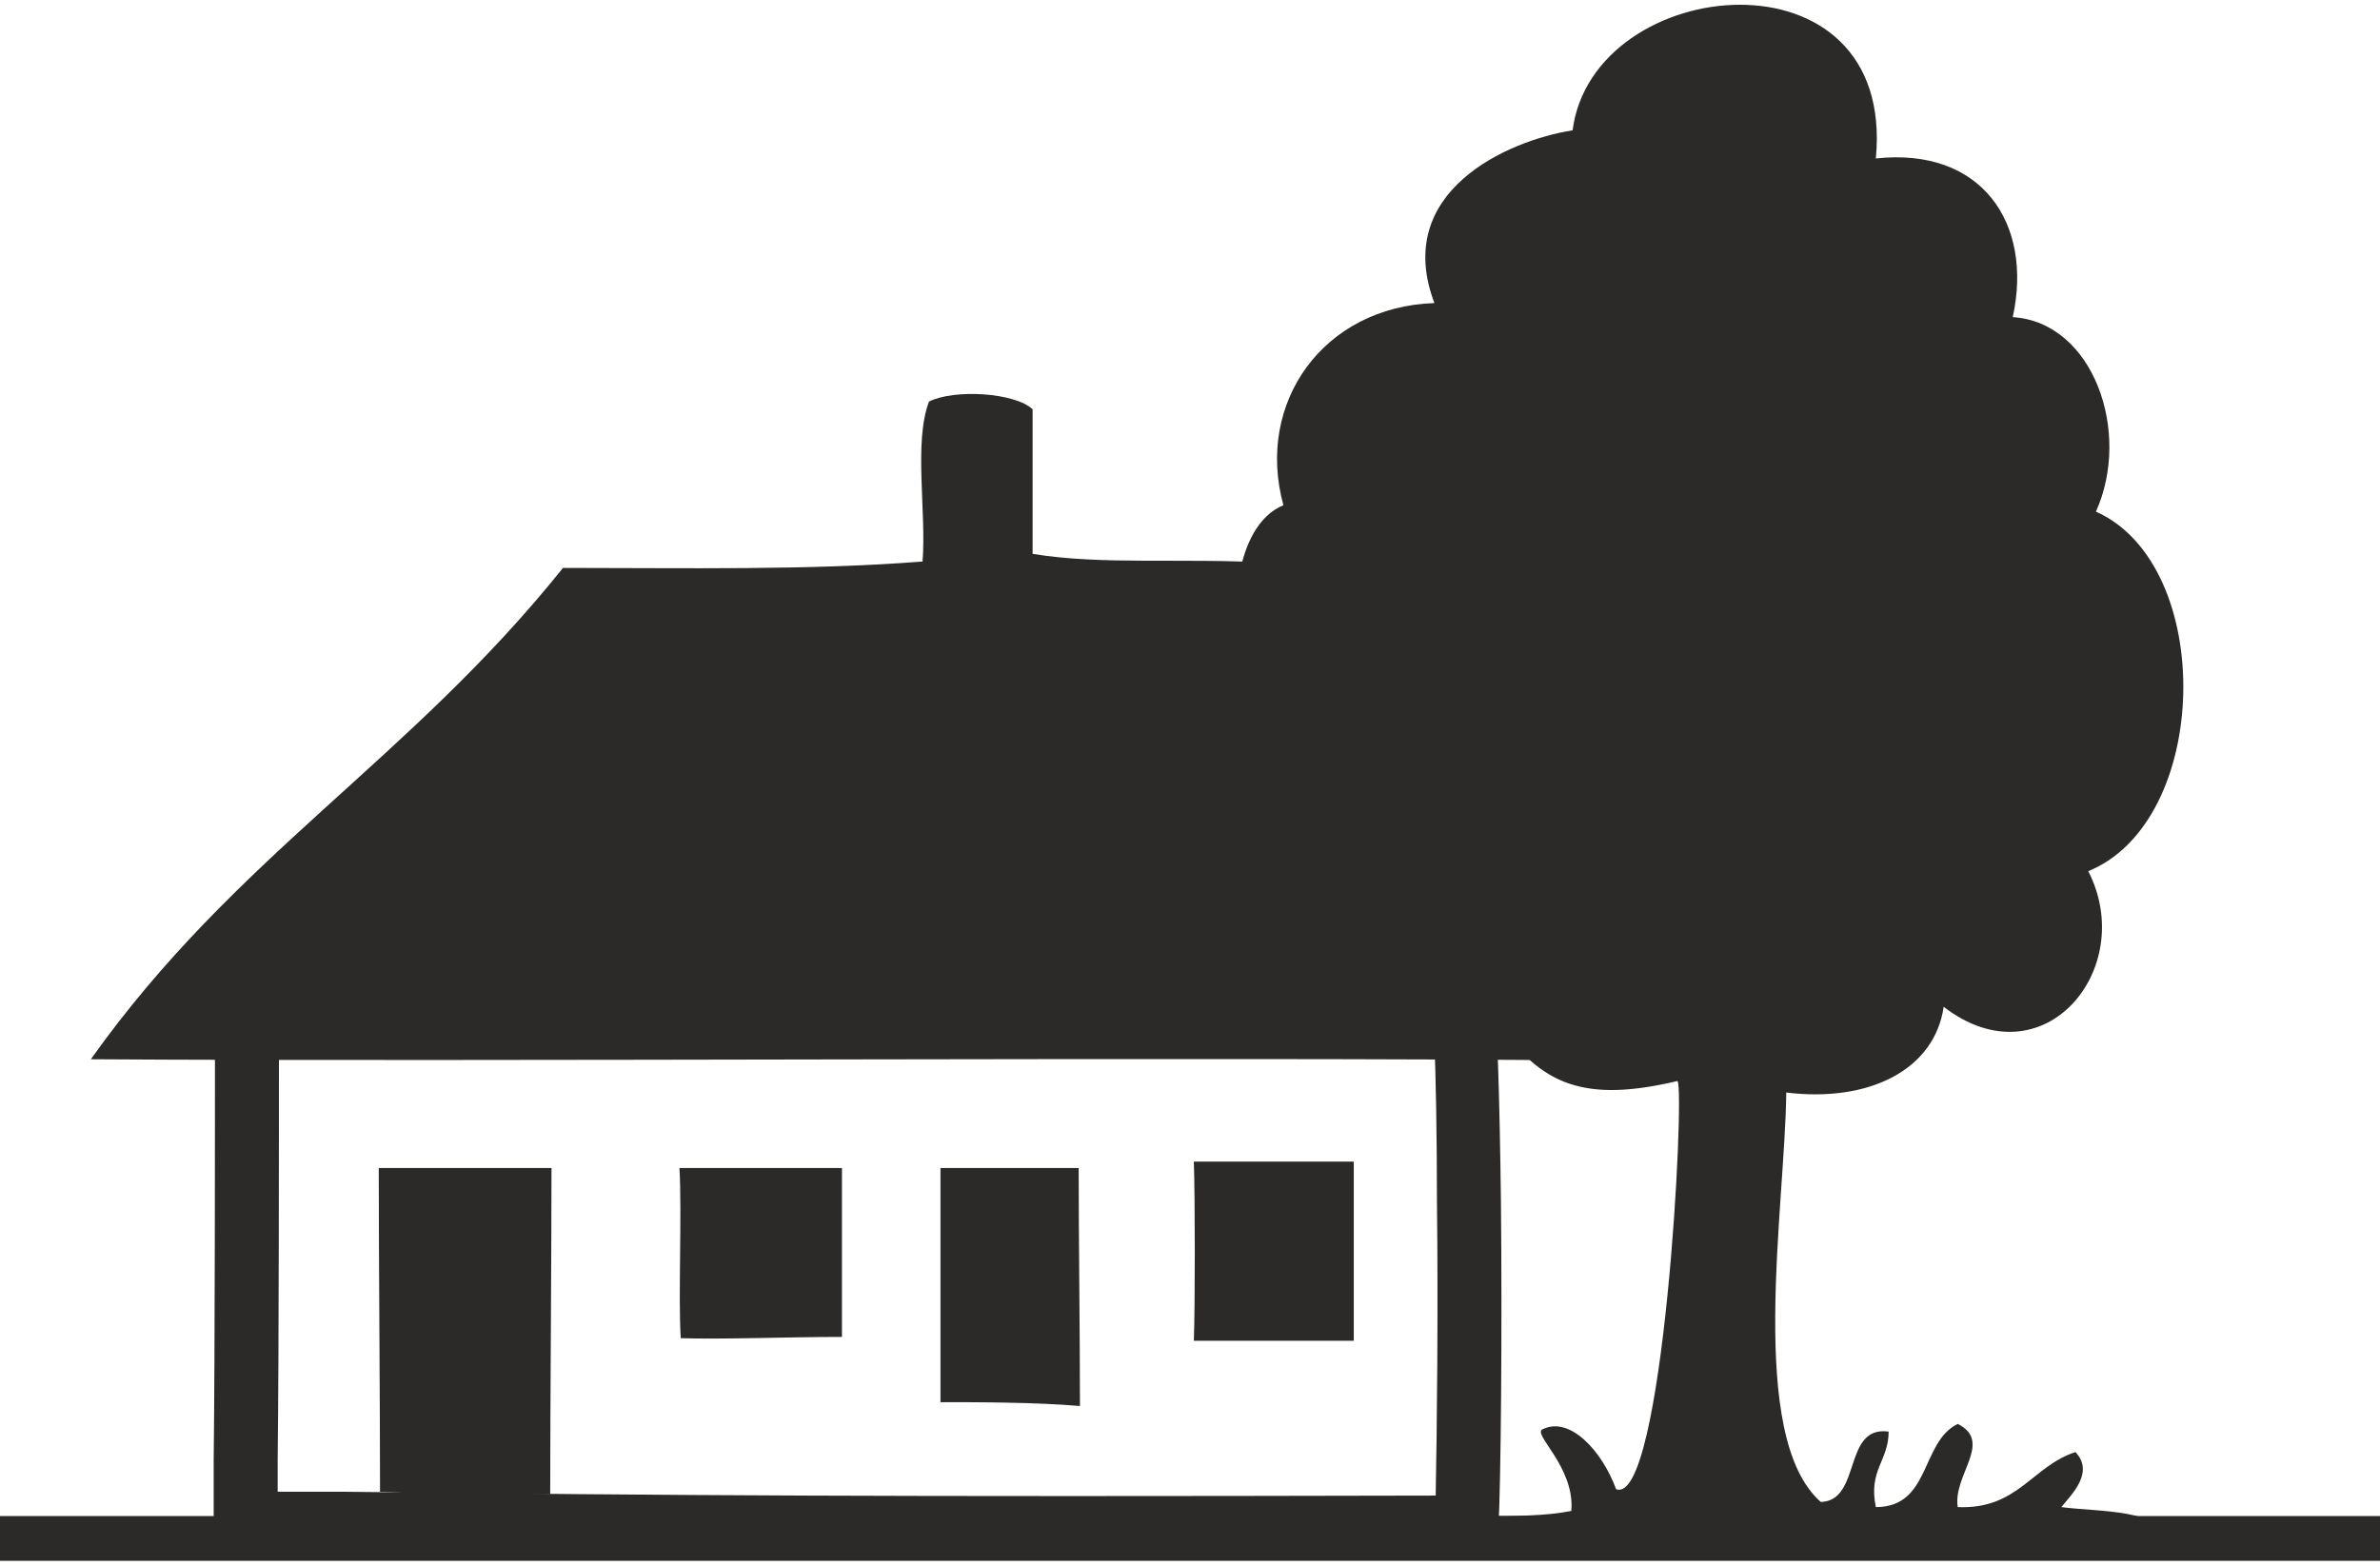
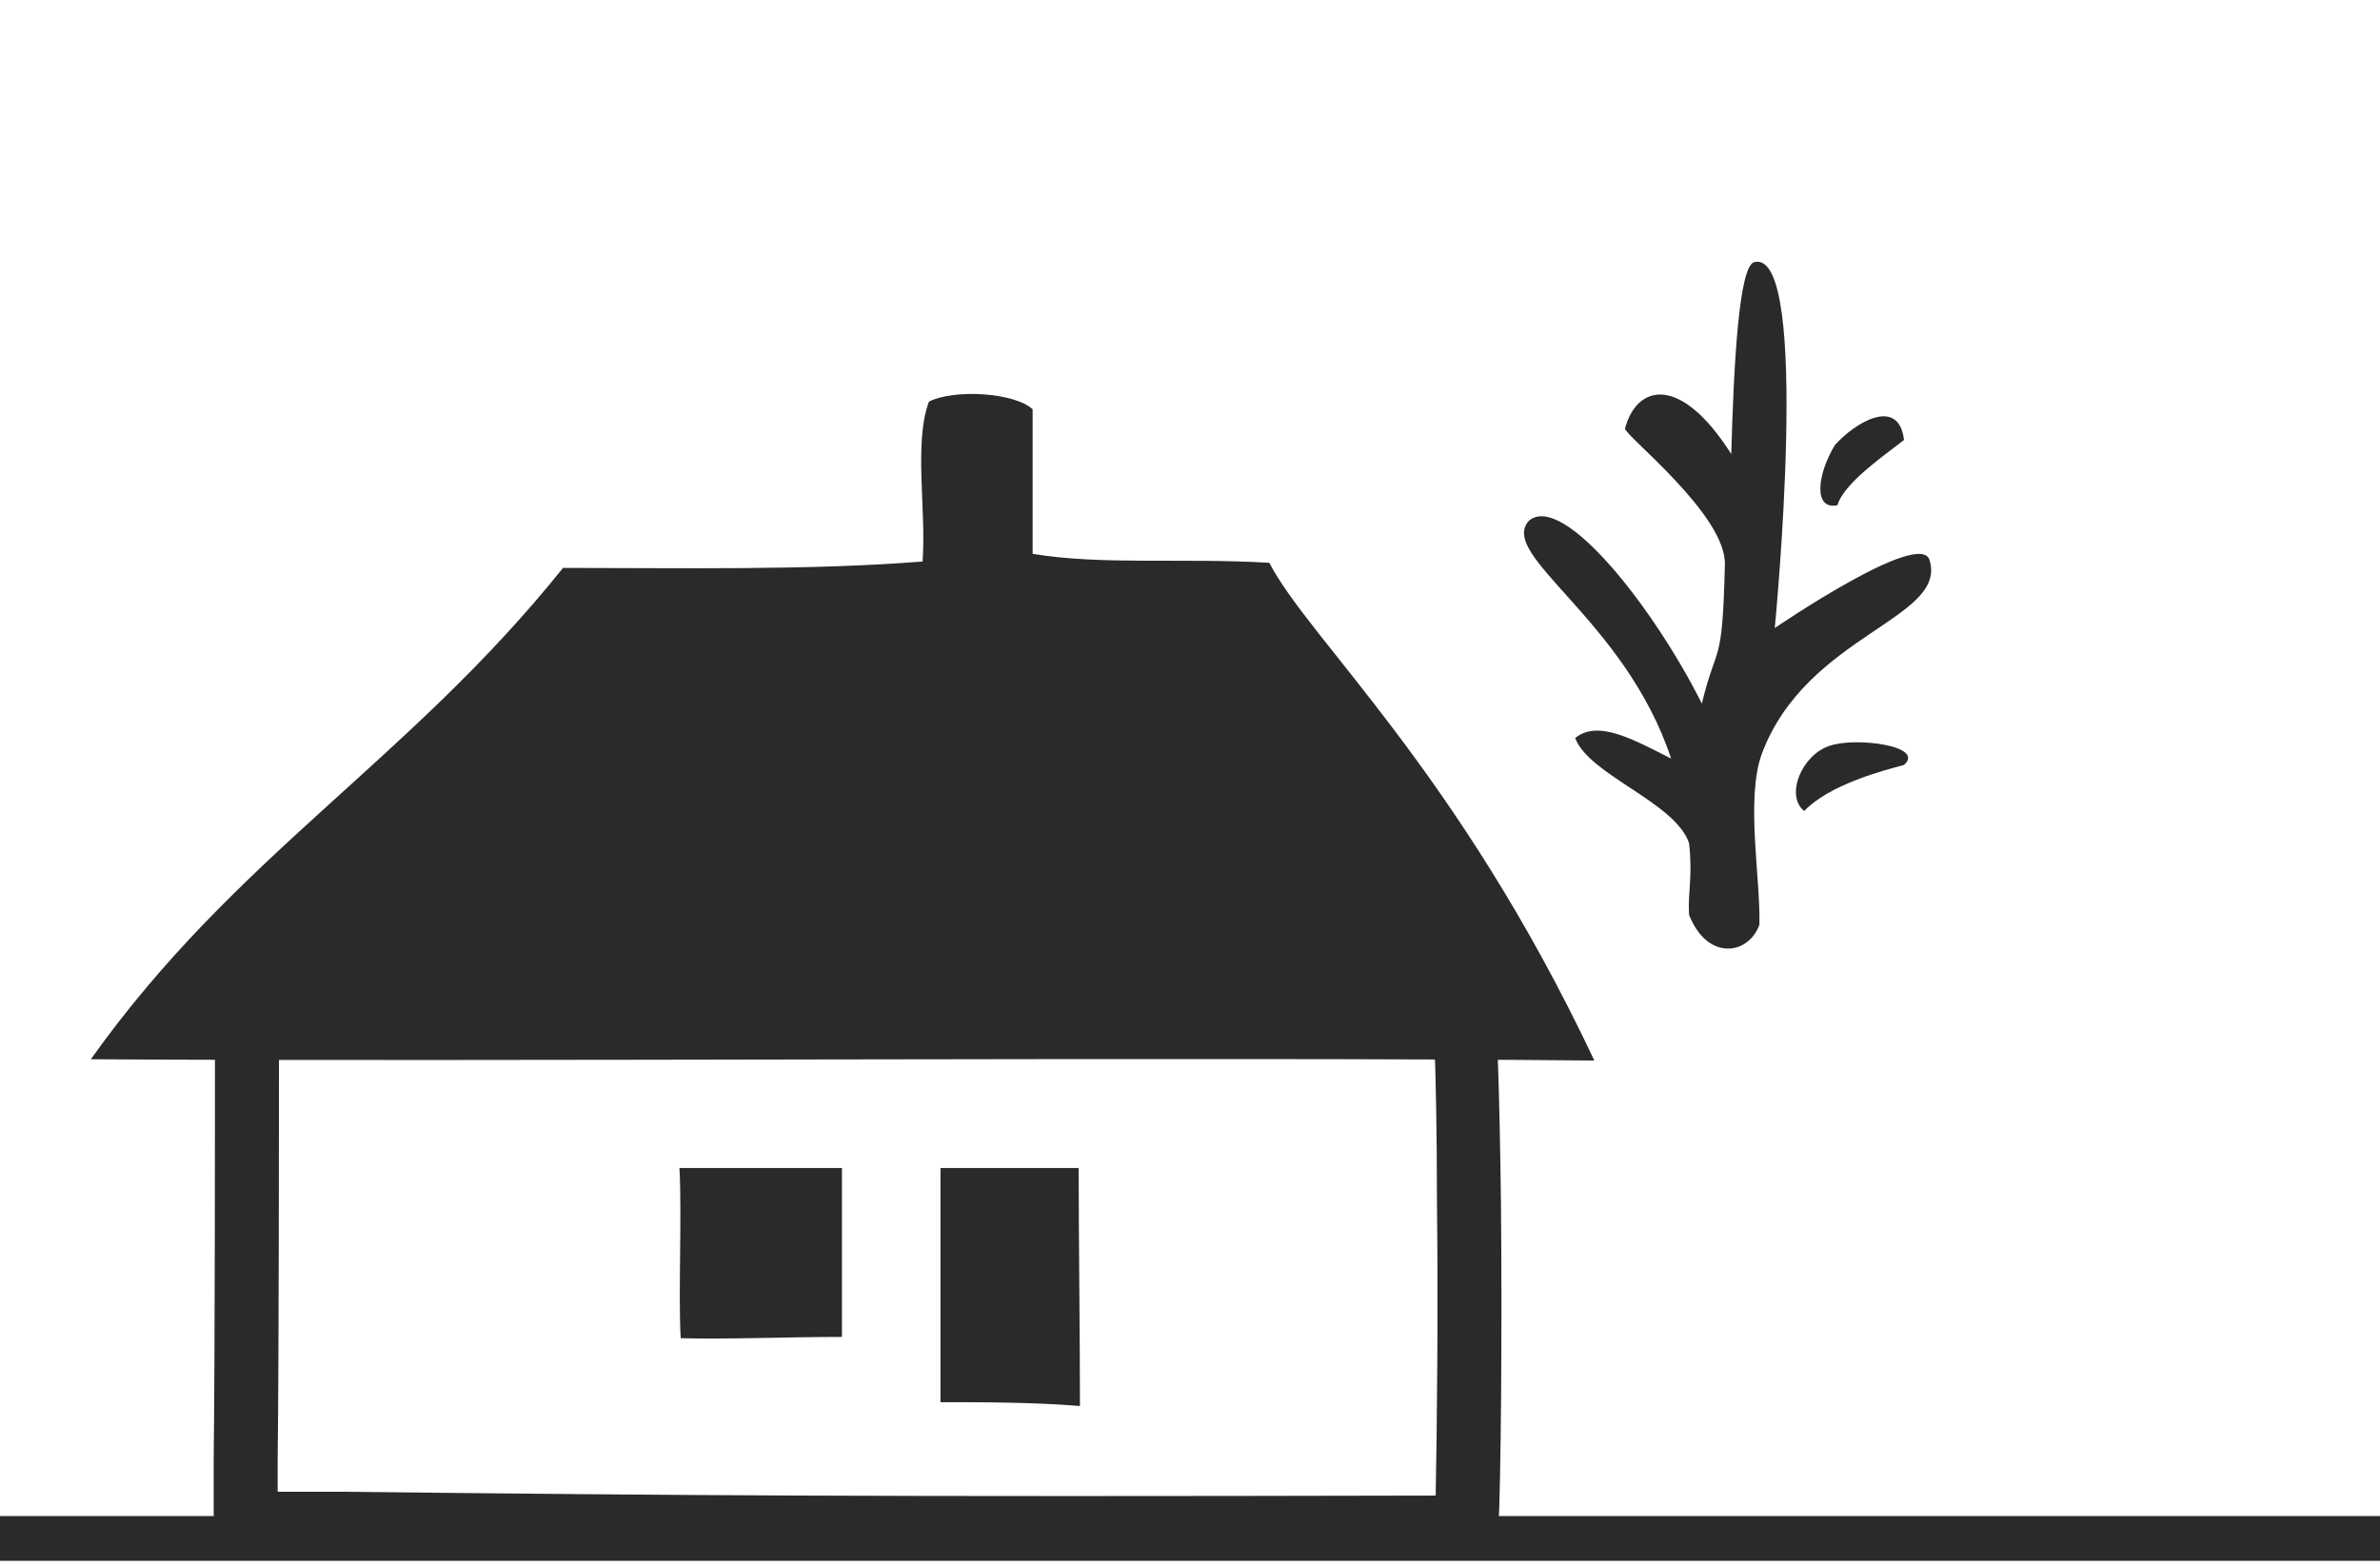
<svg xmlns="http://www.w3.org/2000/svg" xml:space="preserve" width="114px" height="75px" version="1.1" style="shape-rendering:geometricPrecision; text-rendering:geometricPrecision; image-rendering:optimizeQuality; fill-rule:evenodd; clip-rule:evenodd" viewBox="0 0 18.6 12.16">
  <defs>
    <style type="text/css">
   
    .fil0 {fill:none}
    .fil2 {fill:#2B2A29;fill-rule:nonzero}
    .fil1 {fill:#2B2A29;fill-rule:nonzero}
   
  </style>
  </defs>
  <g id="Ebene_x0020_1">
    <g id="_1909951479568">
      <polygon class="fil0" points="0,12.16 18.6,12.16 18.6,0 0,0 " />
      <g>
-         <path class="fil1" d="M10.03 3.91c-0.22,-0.8 0.31,-1.55 1.18,-1.58 -0.33,-0.87 0.57,-1.27 1.08,-1.35 0.16,-1.23 2.53,-1.46 2.37,0.22 0.83,-0.09 1.23,0.51 1.07,1.24 0.63,0.04 0.93,0.9 0.65,1.52 0.94,0.42 0.9,2.42 -0.06,2.81 0.39,0.76 -0.35,1.66 -1.13,1.06 -0.07,0.49 -0.58,0.75 -1.23,0.67 -0.01,0.9 -0.31,2.69 0.27,3.2 0.32,-0.01 0.17,-0.6 0.53,-0.55 0,0.23 -0.16,0.3 -0.1,0.59 0.43,0 0.35,-0.51 0.64,-0.65 0.28,0.14 -0.04,0.4 0,0.65 0.47,0.02 0.58,-0.32 0.92,-0.43 0.15,0.16 -0.03,0.33 -0.11,0.43 0.3,0.04 0.79,0.01 0.86,0.28 -0.3,-0.01 -0.65,-0.07 -0.9,-0.07 -1.81,0 -3.83,0 -4.5,-0.03 0,-0.11 -0.01,-0.04 0.01,-0.11 0.27,0 0.5,0 0.7,-0.04 0.03,-0.35 -0.32,-0.61 -0.22,-0.64 0.21,-0.1 0.46,0.17 0.57,0.47 0.37,0.14 0.54,-3.11 0.48,-3.19 -0.72,0.17 -1.07,0.04 -1.41,-0.47 -2.06,-0.97 -2.45,-3.71 -1.67,-4.03z" />
        <path class="fil2" d="M11.46 12.15c-4.72,0.01 -5.99,0 -8.8,-0.02l-0.99 -0.01 0 -0.75c0.01,-0.83 0.01,-2.57 0.01,-3.54l0 -0.26 0.25 0.01c1.11,0 2.58,0.01 4.04,0.02 2.5,0 5.24,0.01 5.47,0.01l0.16 0 0.07 0.15c0.03,0.09 0.05,0.79 0.06,1.59 0.01,1.01 0,2.2 -0.02,2.56l-0.01 0.23 -0.24 0.01zm-8.8 -0.53c2.76,0.03 4.04,0.04 8.56,0.03 0.01,-0.5 0.02,-1.47 0.01,-2.29 0,-0.54 -0.01,-1.02 -0.02,-1.25 -0.68,0 -2.84,-0.01 -5.24,-0.01 -1.35,-0.01 -2.72,-0.02 -3.79,-0.02 0,0.71 0,2.42 -0.01,3.29l0 0.25 0.49 0z" />
-         <path class="fil1" d="M9.33 9.04c0.01,0.29 0.01,1.13 0,1.4l1.25 0 0 -1.4 -1.25 0z" />
-         <path class="fil1" d="M2.96 9.09c0,0.72 0.01,1.81 0.01,2.53 0.37,0.02 0.97,0.02 1.33,0.02 0,-0.72 0.01,-1.83 0.01,-2.55l-1.35 0z" />
        <path class="fil1" d="M5.32 10.42c0.36,0.01 0.83,-0.01 1.26,-0.01l0 -1.32 -1.27 0c0.02,0.35 -0.01,1.01 0.01,1.33z" />
        <path class="fil1" d="M7.35 10.92c0.29,0 0.74,0 1.09,0.03 0,-0.54 -0.01,-1.32 -0.01,-1.86l-1.08 0 0 1.83z" />
        <path class="fil1" d="M12.46 8.25c-2.99,-0.03 -8.72,0.01 -11.75,-0.01 1.13,-1.59 2.48,-2.33 3.69,-3.84 0.95,0 1.92,0.02 2.81,-0.05 0.03,-0.4 -0.07,-0.93 0.05,-1.25 0.2,-0.1 0.67,-0.07 0.81,0.06l0 1.13c0.54,0.09 1.18,0.03 1.85,0.07 0.31,0.6 1.47,1.62 2.54,3.89z" />
        <polygon class="fil2" points="0,11.81 18.6,11.81 18.6,12.16 0,12.16 " />
        <path class="fil1" d="M13.2 7.11c-0.01,-0.19 0.03,-0.29 0,-0.56 -0.11,-0.32 -0.78,-0.53 -0.89,-0.82 0.18,-0.15 0.47,0.02 0.75,0.16 -0.36,-1.09 -1.36,-1.59 -1.11,-1.86 0.27,-0.22 0.98,0.69 1.35,1.43 0.12,-0.49 0.16,-0.27 0.18,-1.08 0.02,-0.39 -0.79,-1.02 -0.78,-1.07 0.09,-0.34 0.43,-0.43 0.83,0.2 0.02,-0.71 0.06,-1.47 0.18,-1.5 0.45,-0.11 0.16,2.86 0.16,2.86 0,0 1.14,-0.78 1.21,-0.53 0.14,0.46 -0.96,0.58 -1.31,1.51 -0.13,0.35 -0.01,0.98 -0.02,1.34 -0.09,0.24 -0.41,0.28 -0.55,-0.08z" />
-         <path class="fil1" d="M11.35 5.04c0.32,-0.09 0.58,0.18 0.69,0.35 0.08,0.17 -0.12,0.3 -0.29,0.16 -0.2,-0.2 -0.69,-0.41 -0.4,-0.51z" />
        <path class="fil1" d="M14.88 5.94c-0.15,0.04 -0.58,0.15 -0.78,0.36 -0.15,-0.12 -0.02,-0.44 0.2,-0.51 0.2,-0.07 0.75,0 0.58,0.15z" />
        <path class="fil1" d="M14.88 3.4c-0.11,0.09 -0.47,0.33 -0.52,0.51 -0.19,0.04 -0.16,-0.24 -0.02,-0.47 0.16,-0.18 0.5,-0.38 0.54,-0.04z" />
      </g>
    </g>
  </g>
</svg>